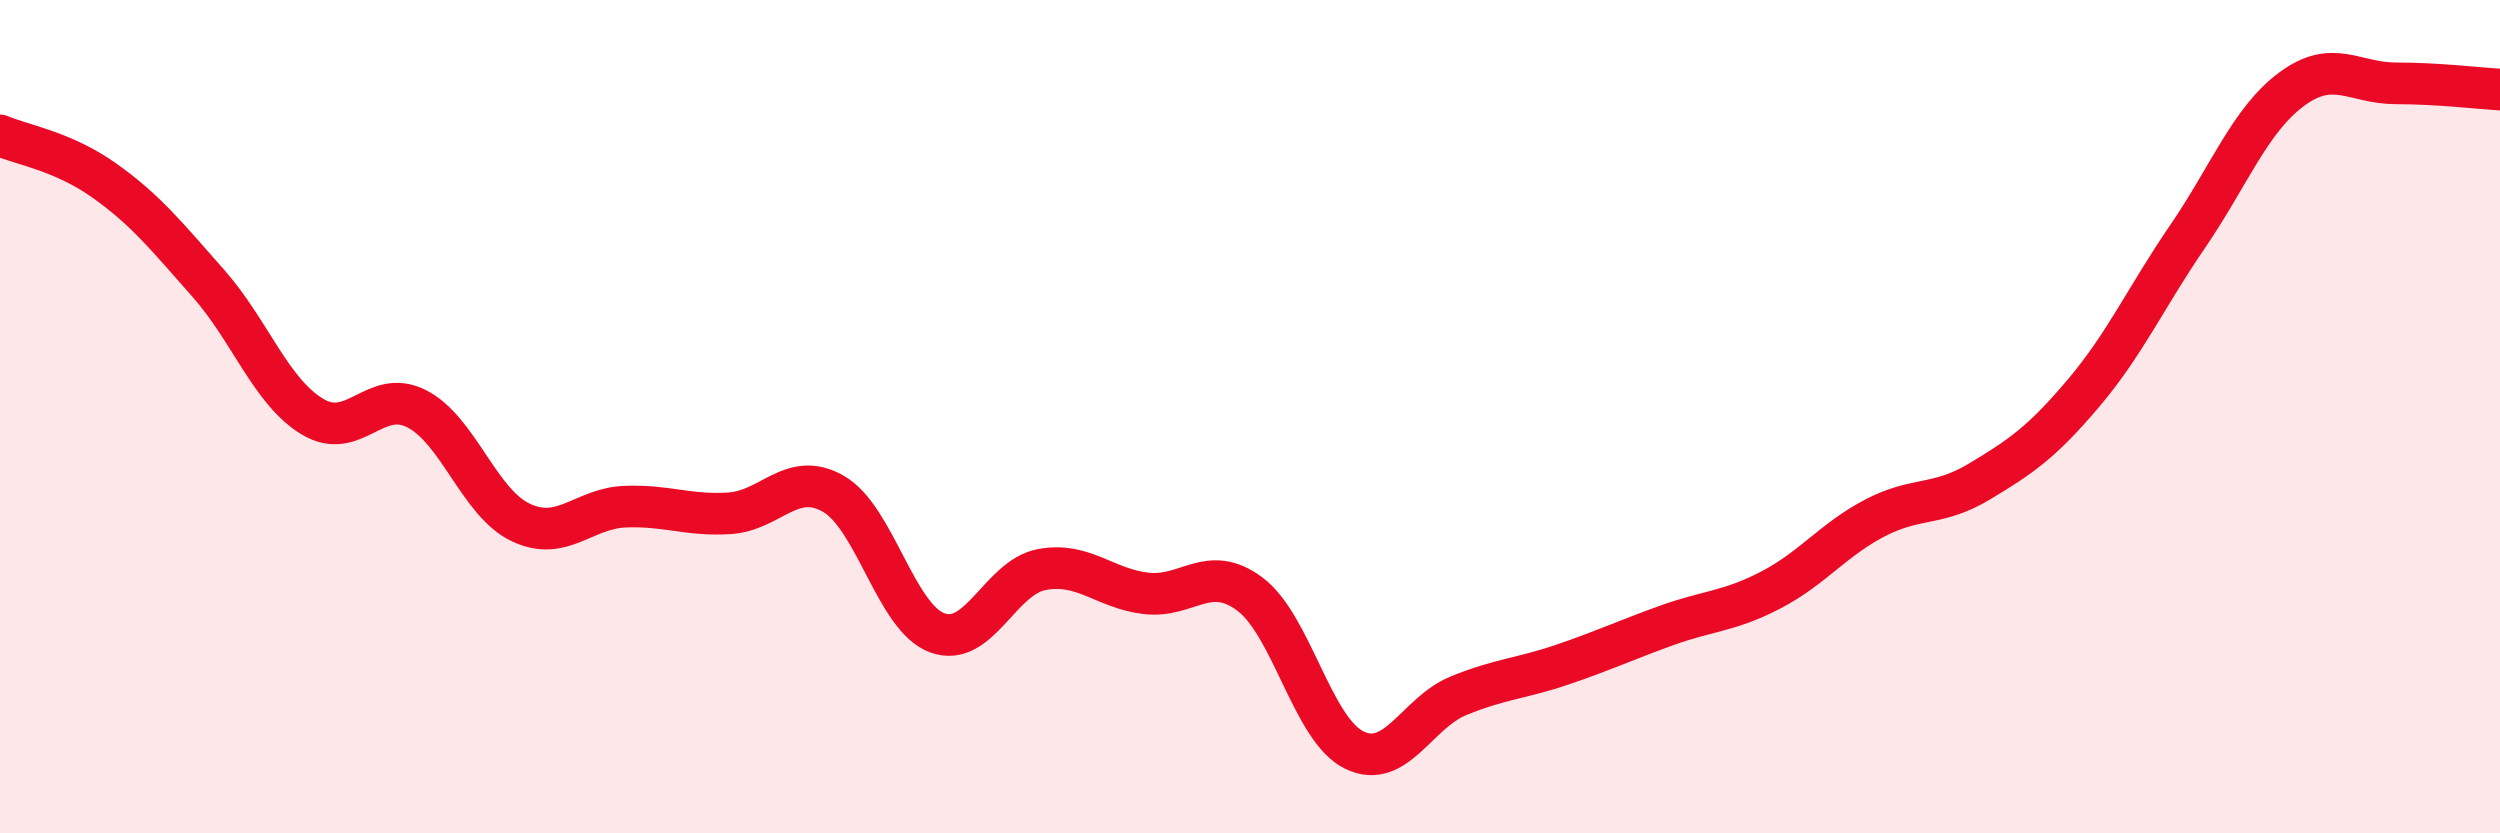
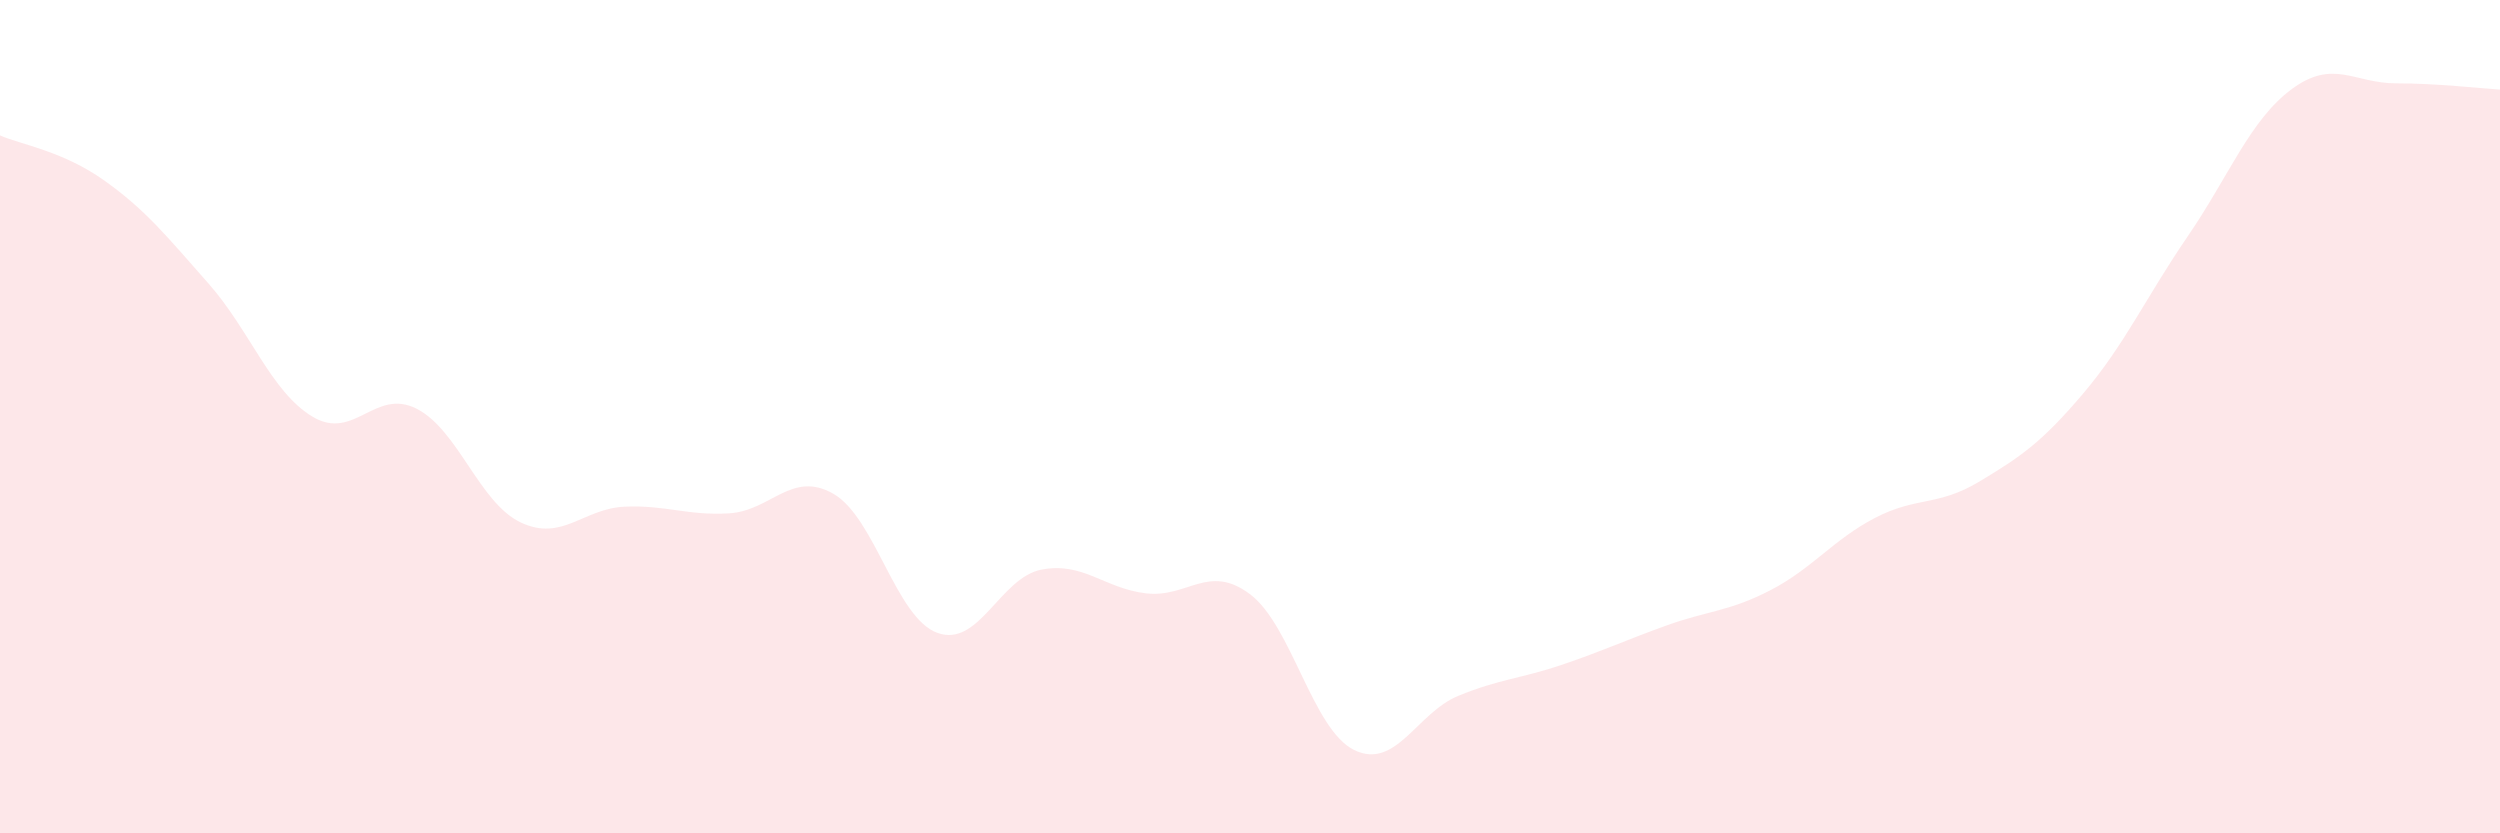
<svg xmlns="http://www.w3.org/2000/svg" width="60" height="20" viewBox="0 0 60 20">
  <path d="M 0,3.25 C 0.5,3.47 1.5,3.62 2.5,4.33 C 3.5,5.04 4,5.67 5,6.8 C 6,7.93 6.5,9.4 7.5,10 C 8.5,10.6 9,9.3 10,9.81 C 11,10.32 11.5,12.07 12.5,12.54 C 13.5,13.01 14,12.2 15,12.16 C 16,12.12 16.5,12.38 17.5,12.32 C 18.5,12.26 19,11.28 20,11.85 C 21,12.42 21.5,14.83 22.5,15.19 C 23.5,15.55 24,13.86 25,13.67 C 26,13.48 26.5,14.12 27.5,14.24 C 28.5,14.36 29,13.51 30,14.26 C 31,15.01 31.5,17.51 32.5,18 C 33.5,18.49 34,17.11 35,16.7 C 36,16.29 36.5,16.29 37.5,15.95 C 38.5,15.61 39,15.37 40,15.01 C 41,14.65 41.5,14.68 42.5,14.16 C 43.5,13.64 44,12.95 45,12.43 C 46,11.91 46.5,12.16 47.5,11.56 C 48.5,10.96 49,10.62 50,9.44 C 51,8.26 51.5,7.14 52.5,5.68 C 53.5,4.22 54,2.88 55,2.14 C 56,1.4 56.5,2 57.5,2 C 58.5,2 59.5,2.12 60,2.15L60 20L0 20Z" fill="#EB0A25" opacity="0.1" stroke-linecap="round" stroke-linejoin="round" />
-   <path d="M 0,3.25 C 0.5,3.47 1.5,3.62 2.5,4.33 C 3.5,5.04 4,5.67 5,6.8 C 6,7.93 6.5,9.4 7.5,10 C 8.5,10.6 9,9.3 10,9.81 C 11,10.32 11.5,12.07 12.5,12.54 C 13.5,13.01 14,12.2 15,12.16 C 16,12.12 16.5,12.38 17.5,12.32 C 18.5,12.26 19,11.28 20,11.85 C 21,12.42 21.5,14.83 22.5,15.19 C 23.5,15.55 24,13.86 25,13.67 C 26,13.48 26.5,14.12 27.5,14.24 C 28.5,14.36 29,13.51 30,14.26 C 31,15.01 31.5,17.51 32.5,18 C 33.5,18.49 34,17.11 35,16.7 C 36,16.29 36.5,16.29 37.5,15.95 C 38.5,15.61 39,15.37 40,15.01 C 41,14.65 41.5,14.68 42.5,14.16 C 43.5,13.64 44,12.95 45,12.43 C 46,11.91 46.5,12.16 47.5,11.56 C 48.5,10.96 49,10.62 50,9.44 C 51,8.26 51.5,7.14 52.5,5.68 C 53.5,4.22 54,2.88 55,2.14 C 56,1.4 56.5,2 57.5,2 C 58.5,2 59.5,2.12 60,2.15" stroke="#EB0A25" stroke-width="1" fill="none" stroke-linecap="round" stroke-linejoin="round" />
</svg>